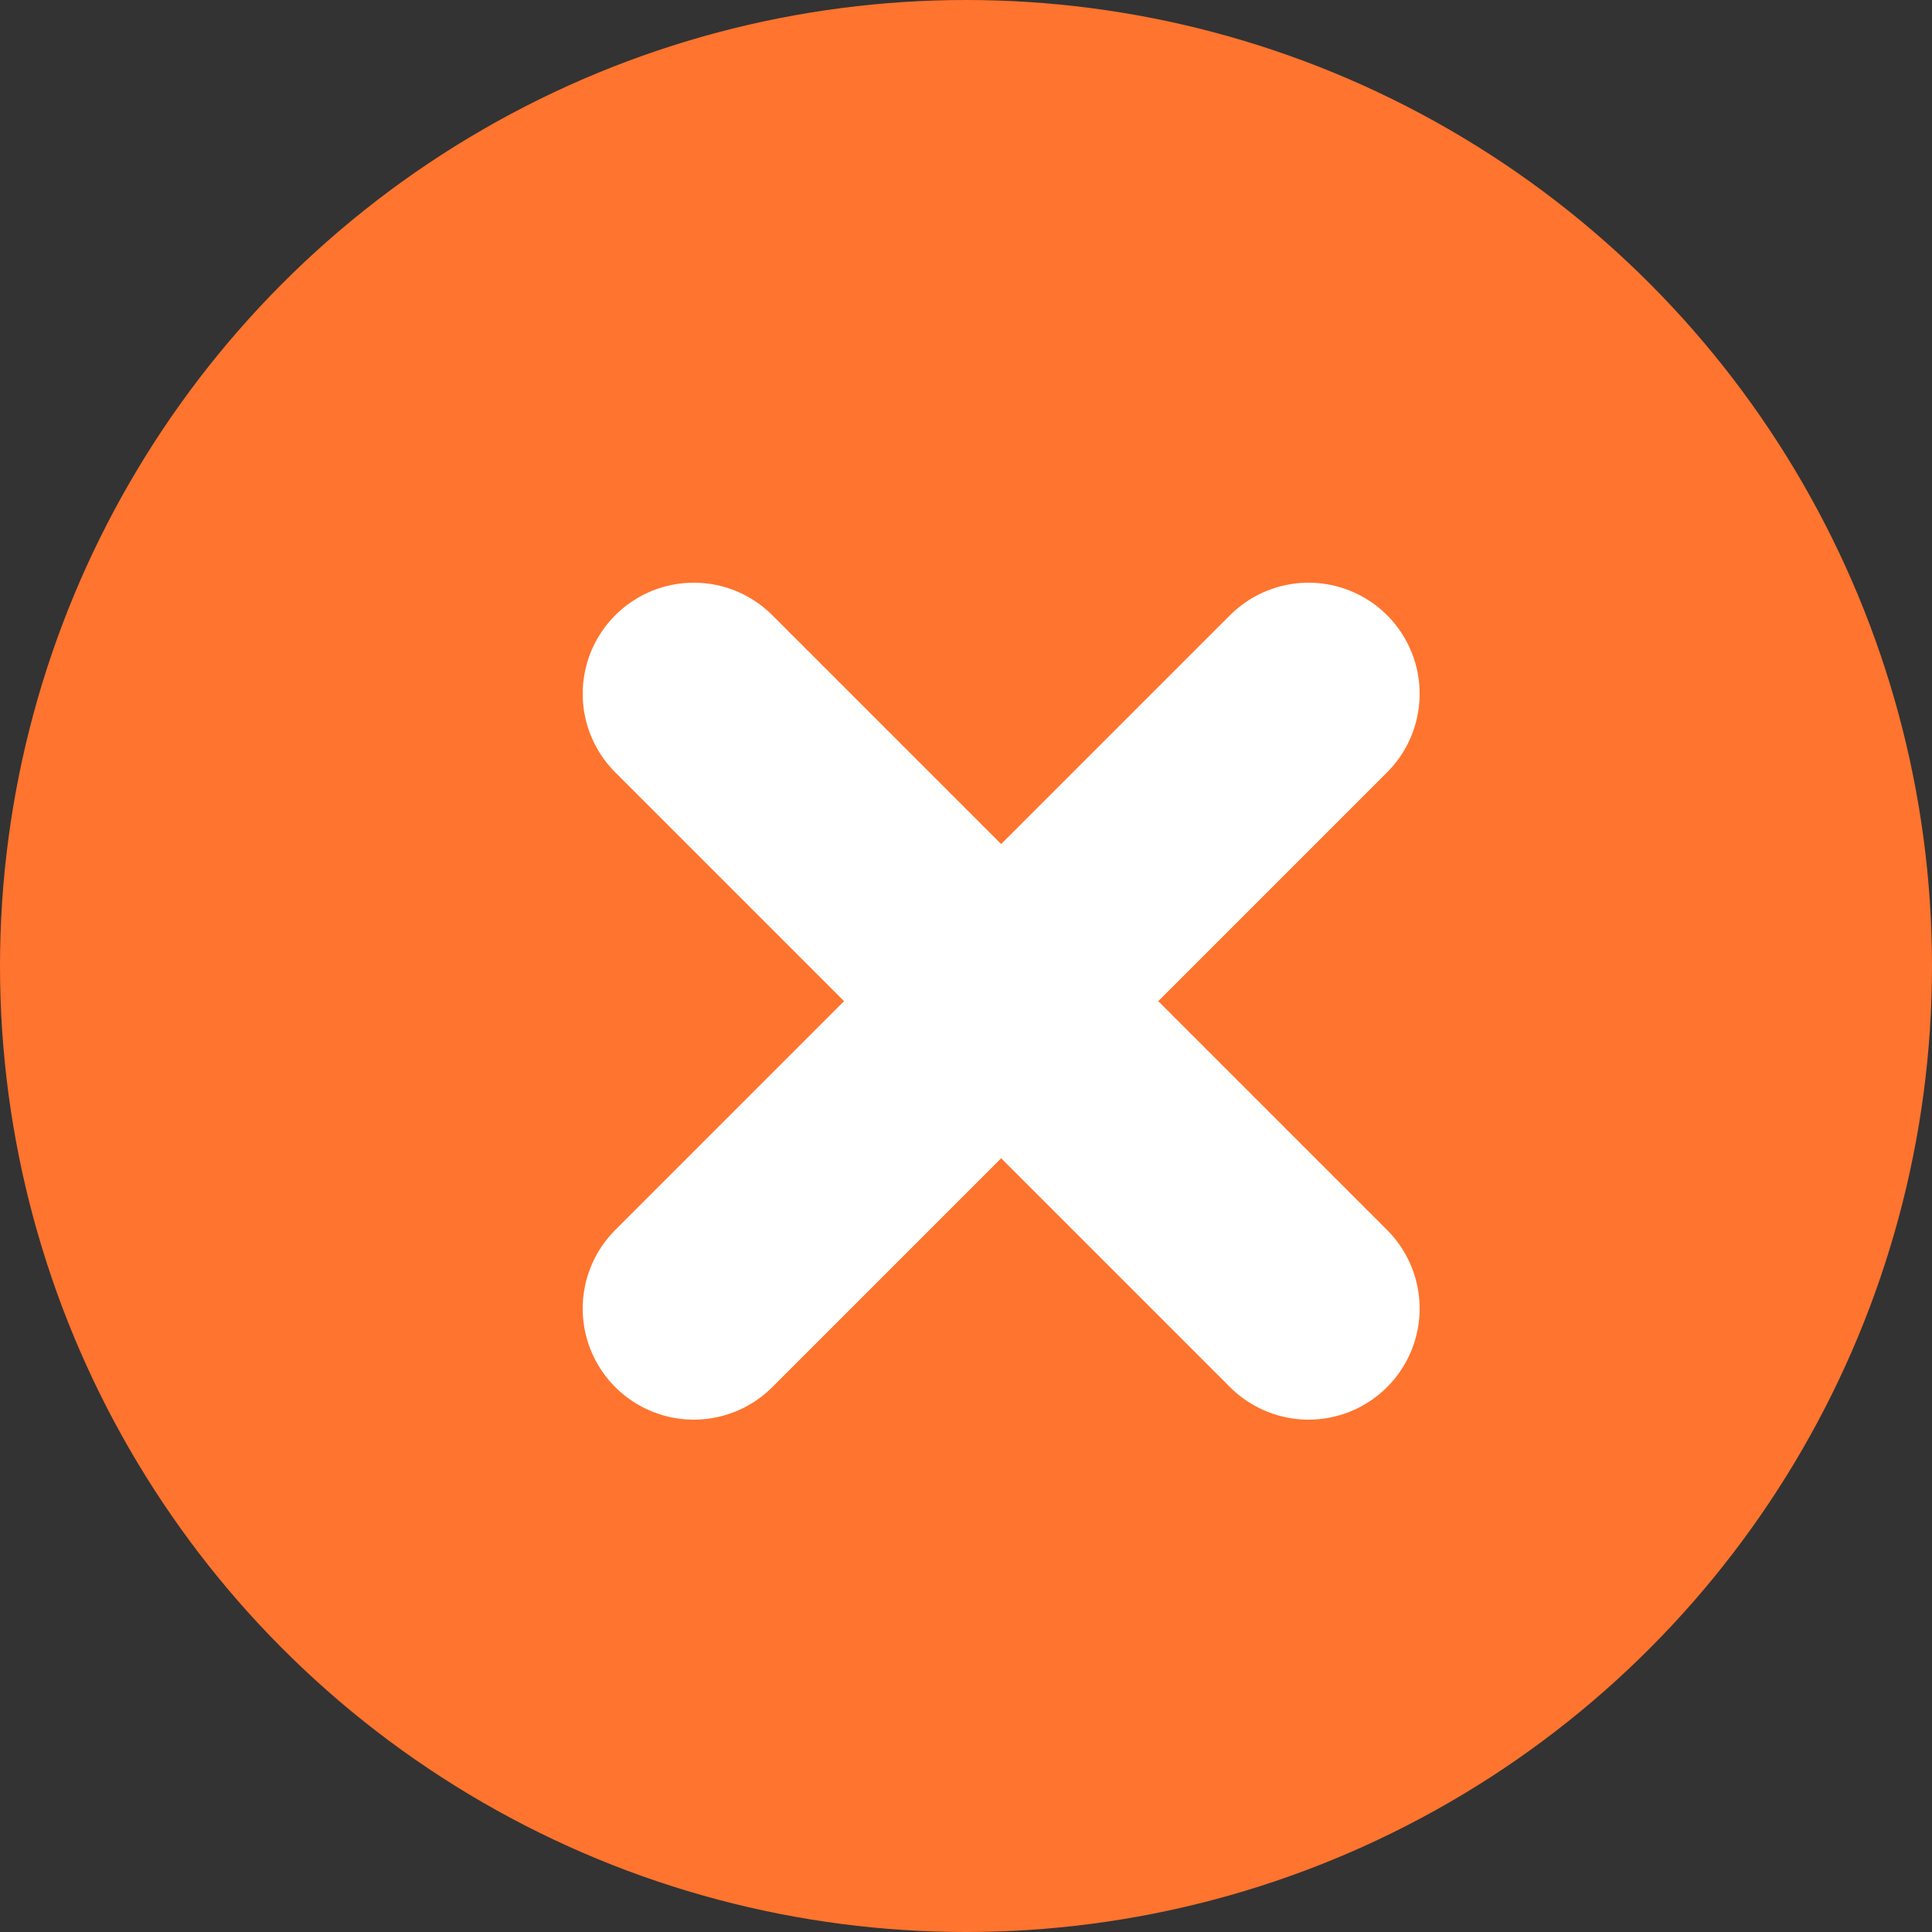
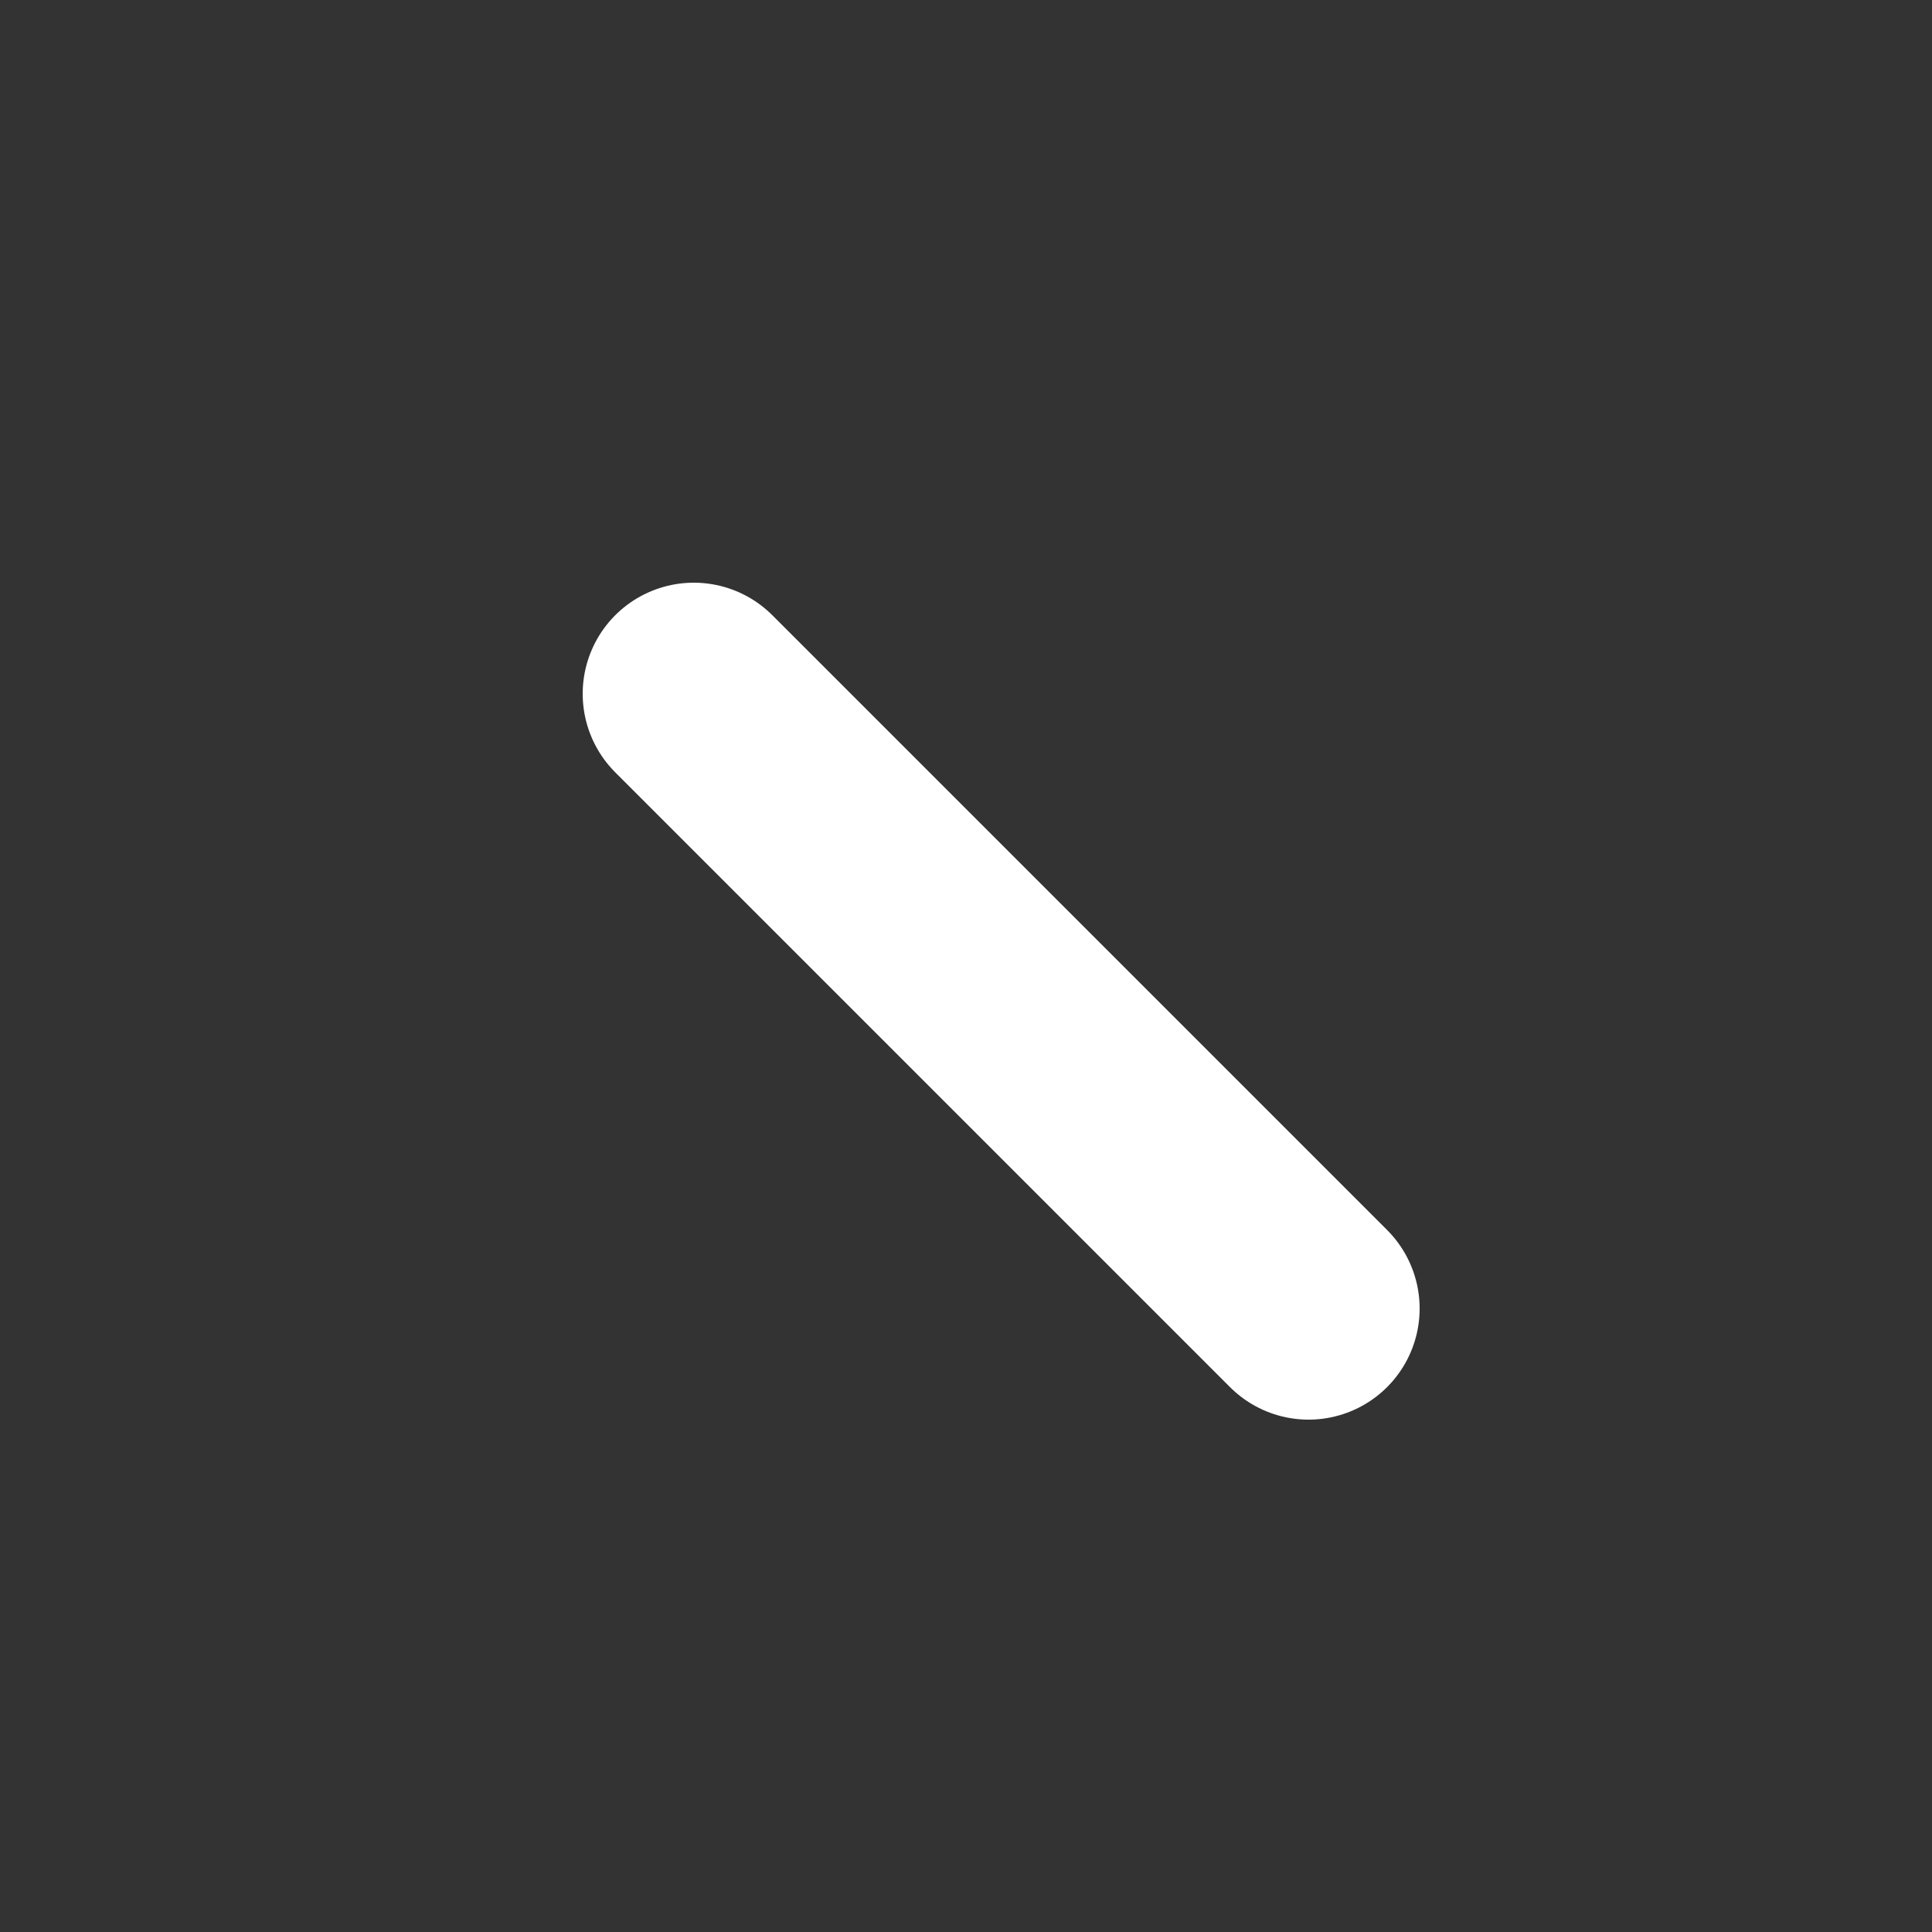
<svg xmlns="http://www.w3.org/2000/svg" width="20" height="20" viewBox="0 0 20 20" fill="none">
  <rect x="0" y="0" width="20" height="20" fill="#333333" stroke="none" />
  <g clip-path="url(#clip0_4827_4558)">
-     <circle cx="10" cy="10" r="10" fill="#FF742E" />
    <path d="M13.546 13.546L7.182 7.182" stroke="white" stroke-width="2.3" stroke-linecap="round" />
-     <path d="M7.182 13.546L13.546 7.182" stroke="white" stroke-width="2.3" stroke-linecap="round" />
  </g>
  <defs>
    <clipPath id="clip0_4827_4558">
      <rect width="20" height="20" fill="white" />
    </clipPath>
  </defs>
</svg>